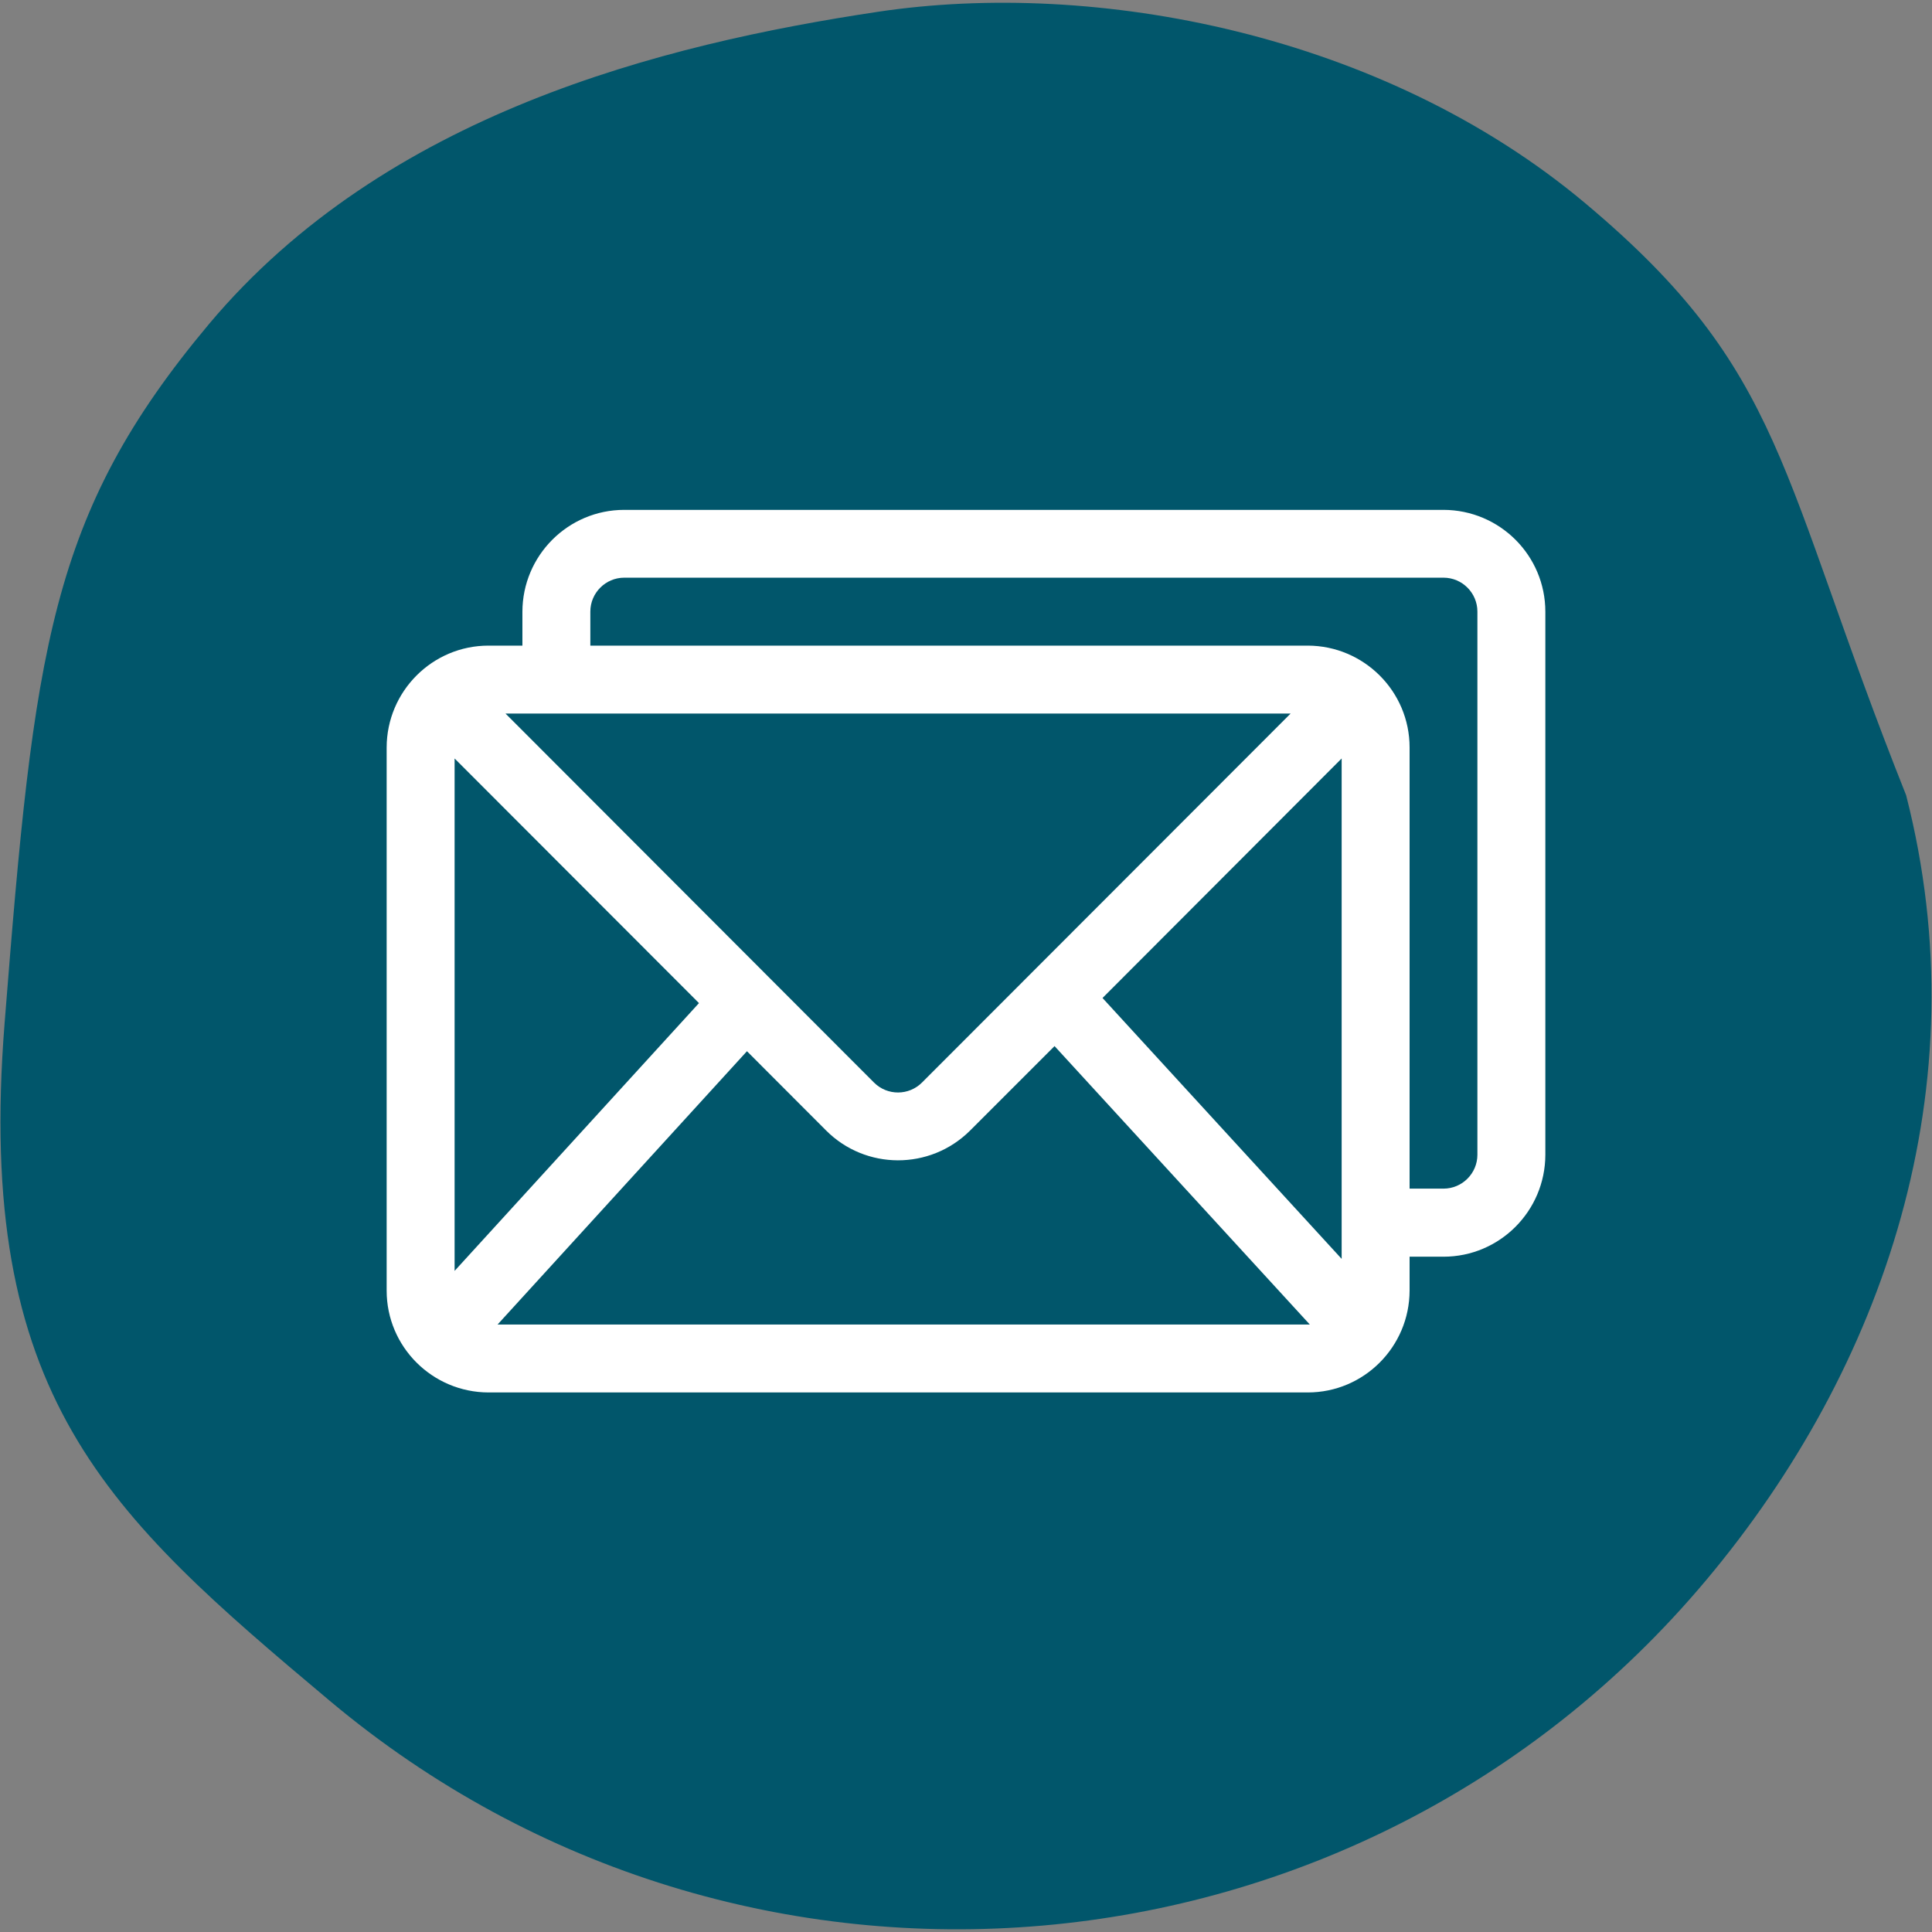
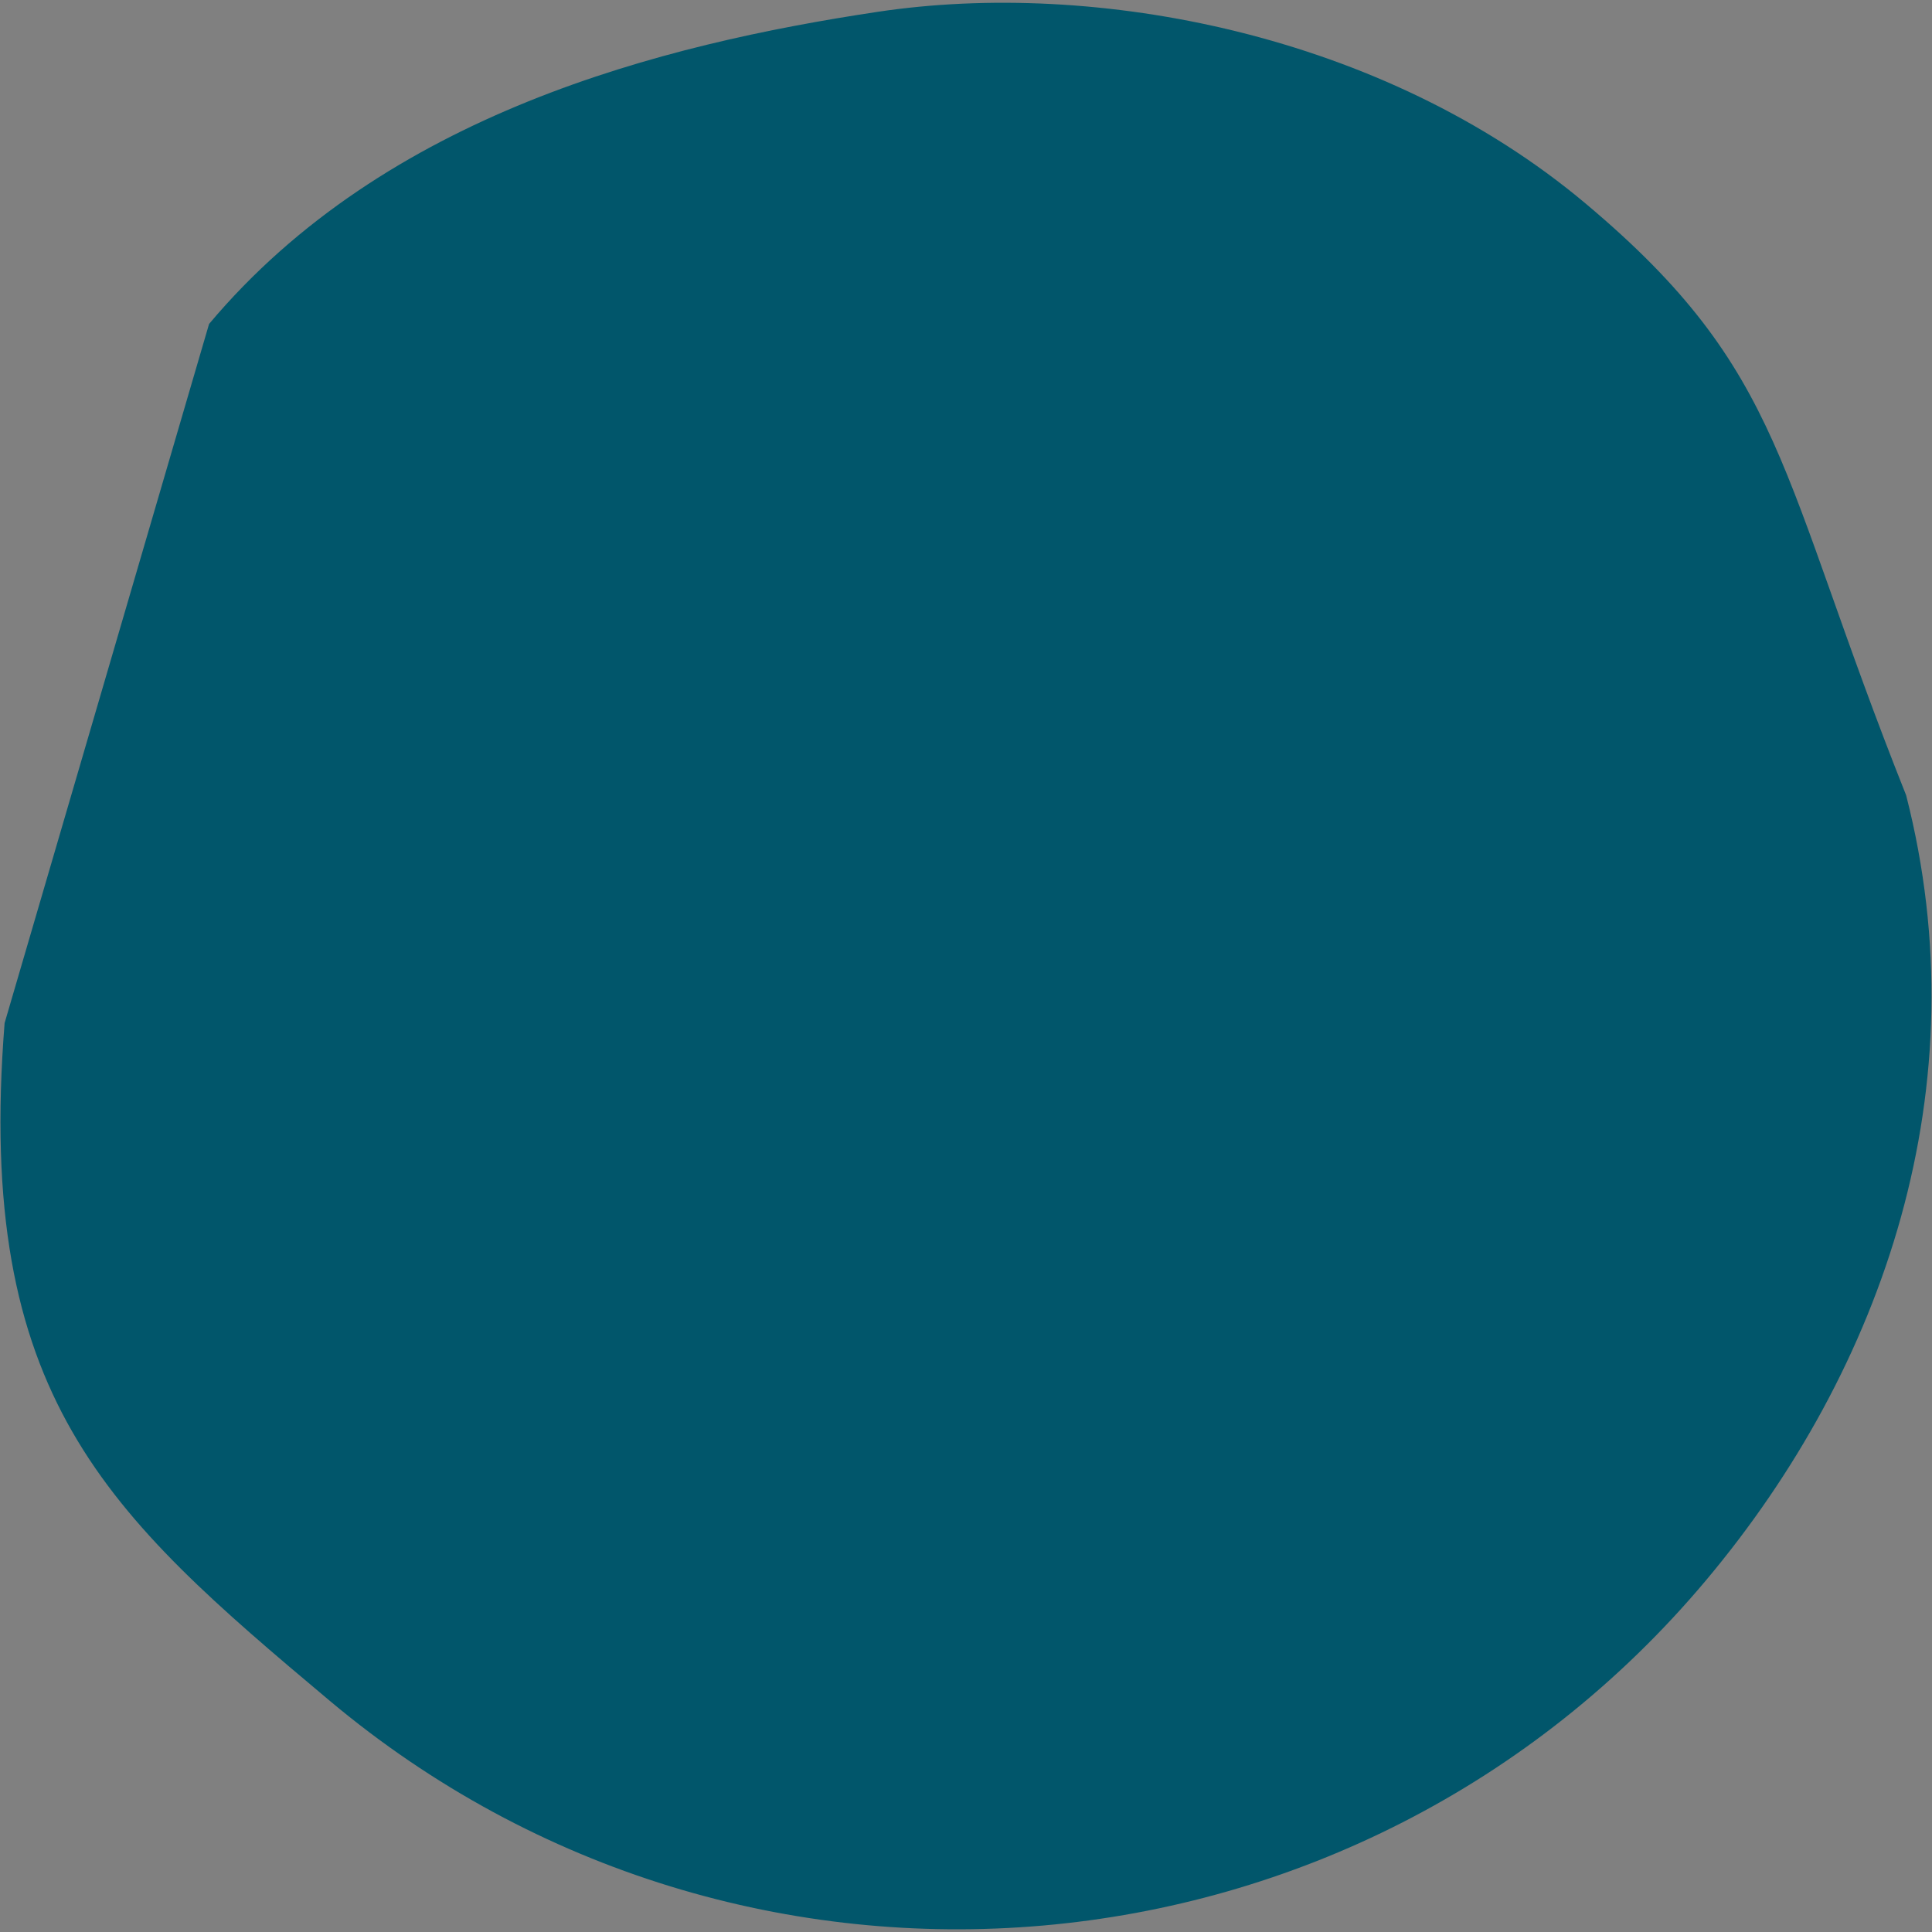
<svg xmlns="http://www.w3.org/2000/svg" viewBox="0 0 151 151" width="100%" height="100%" preserveAspectRatio="xMidYMid meet">
  <rect x="0" y="0" width="151" height="151" fill="#808080" stroke="none" />
  <defs>
    <style>.b{fill:#fff;}.c{fill:#01566b;}</style>
  </defs>
-   <path class="c" d="M16.34,25.32C30.12,8.91,51.7,3.46,68.63.92c16.93-2.54,39.41,1.65,55.3,14.99,15.7,13.18,14.99,21.01,25.05,46.25,5.82,22.75-1.7,44.74-15.64,61.35-27.11,32.31-75.28,36.52-107.58,9.41h0C8.34,118.3-1.96,109.18.36,79.96c2.31-29.22,3.49-39.74,15.98-54.64" />
-   <path class="b" d="M112.82,39.85H48.79c-4.39,0-7.95,3.57-7.96,7.96v2.65h-2.65c-4.39,0-7.95,3.57-7.96,7.96v42.45c0,4.39,3.57,7.95,7.96,7.96h64.03c4.39,0,7.95-3.57,7.96-7.96v-2.65h2.65c4.39,0,7.95-3.57,7.96-7.96v-42.45c0-4.39-3.56-7.95-7.96-7.96M100.87,55.77l-28.8,28.83c-1.03,1.04-2.71,1.05-3.75.02l-.02-.02-28.79-28.83s61.36,0,61.36,0ZM35.53,99.33v-40.05l19.1,19.12-19.1,20.93ZM102.21,103.52h-63.32l19.49-21.36,6.17,6.18c3.1,3.12,8.14,3.13,11.26.03l.03-.03,6.58-6.58,19.95,21.76h-.15M104.86,98.39l-18.69-20.39,18.69-18.72v39.11ZM115.47,90.25c0,1.46-1.19,2.65-2.65,2.65h-2.65v-34.48c0-4.39-3.57-7.95-7.96-7.96h-56.07v-2.66c0-1.46,1.19-2.65,2.65-2.65h64.03c1.46,0,2.65,1.19,2.65,2.65v42.45Z" />
+   <path class="c" d="M16.34,25.32C30.12,8.91,51.7,3.46,68.63.92c16.93-2.54,39.41,1.65,55.3,14.99,15.7,13.18,14.99,21.01,25.05,46.25,5.82,22.75-1.7,44.74-15.64,61.35-27.11,32.31-75.28,36.52-107.58,9.41h0C8.34,118.3-1.96,109.18.36,79.96" />
</svg>